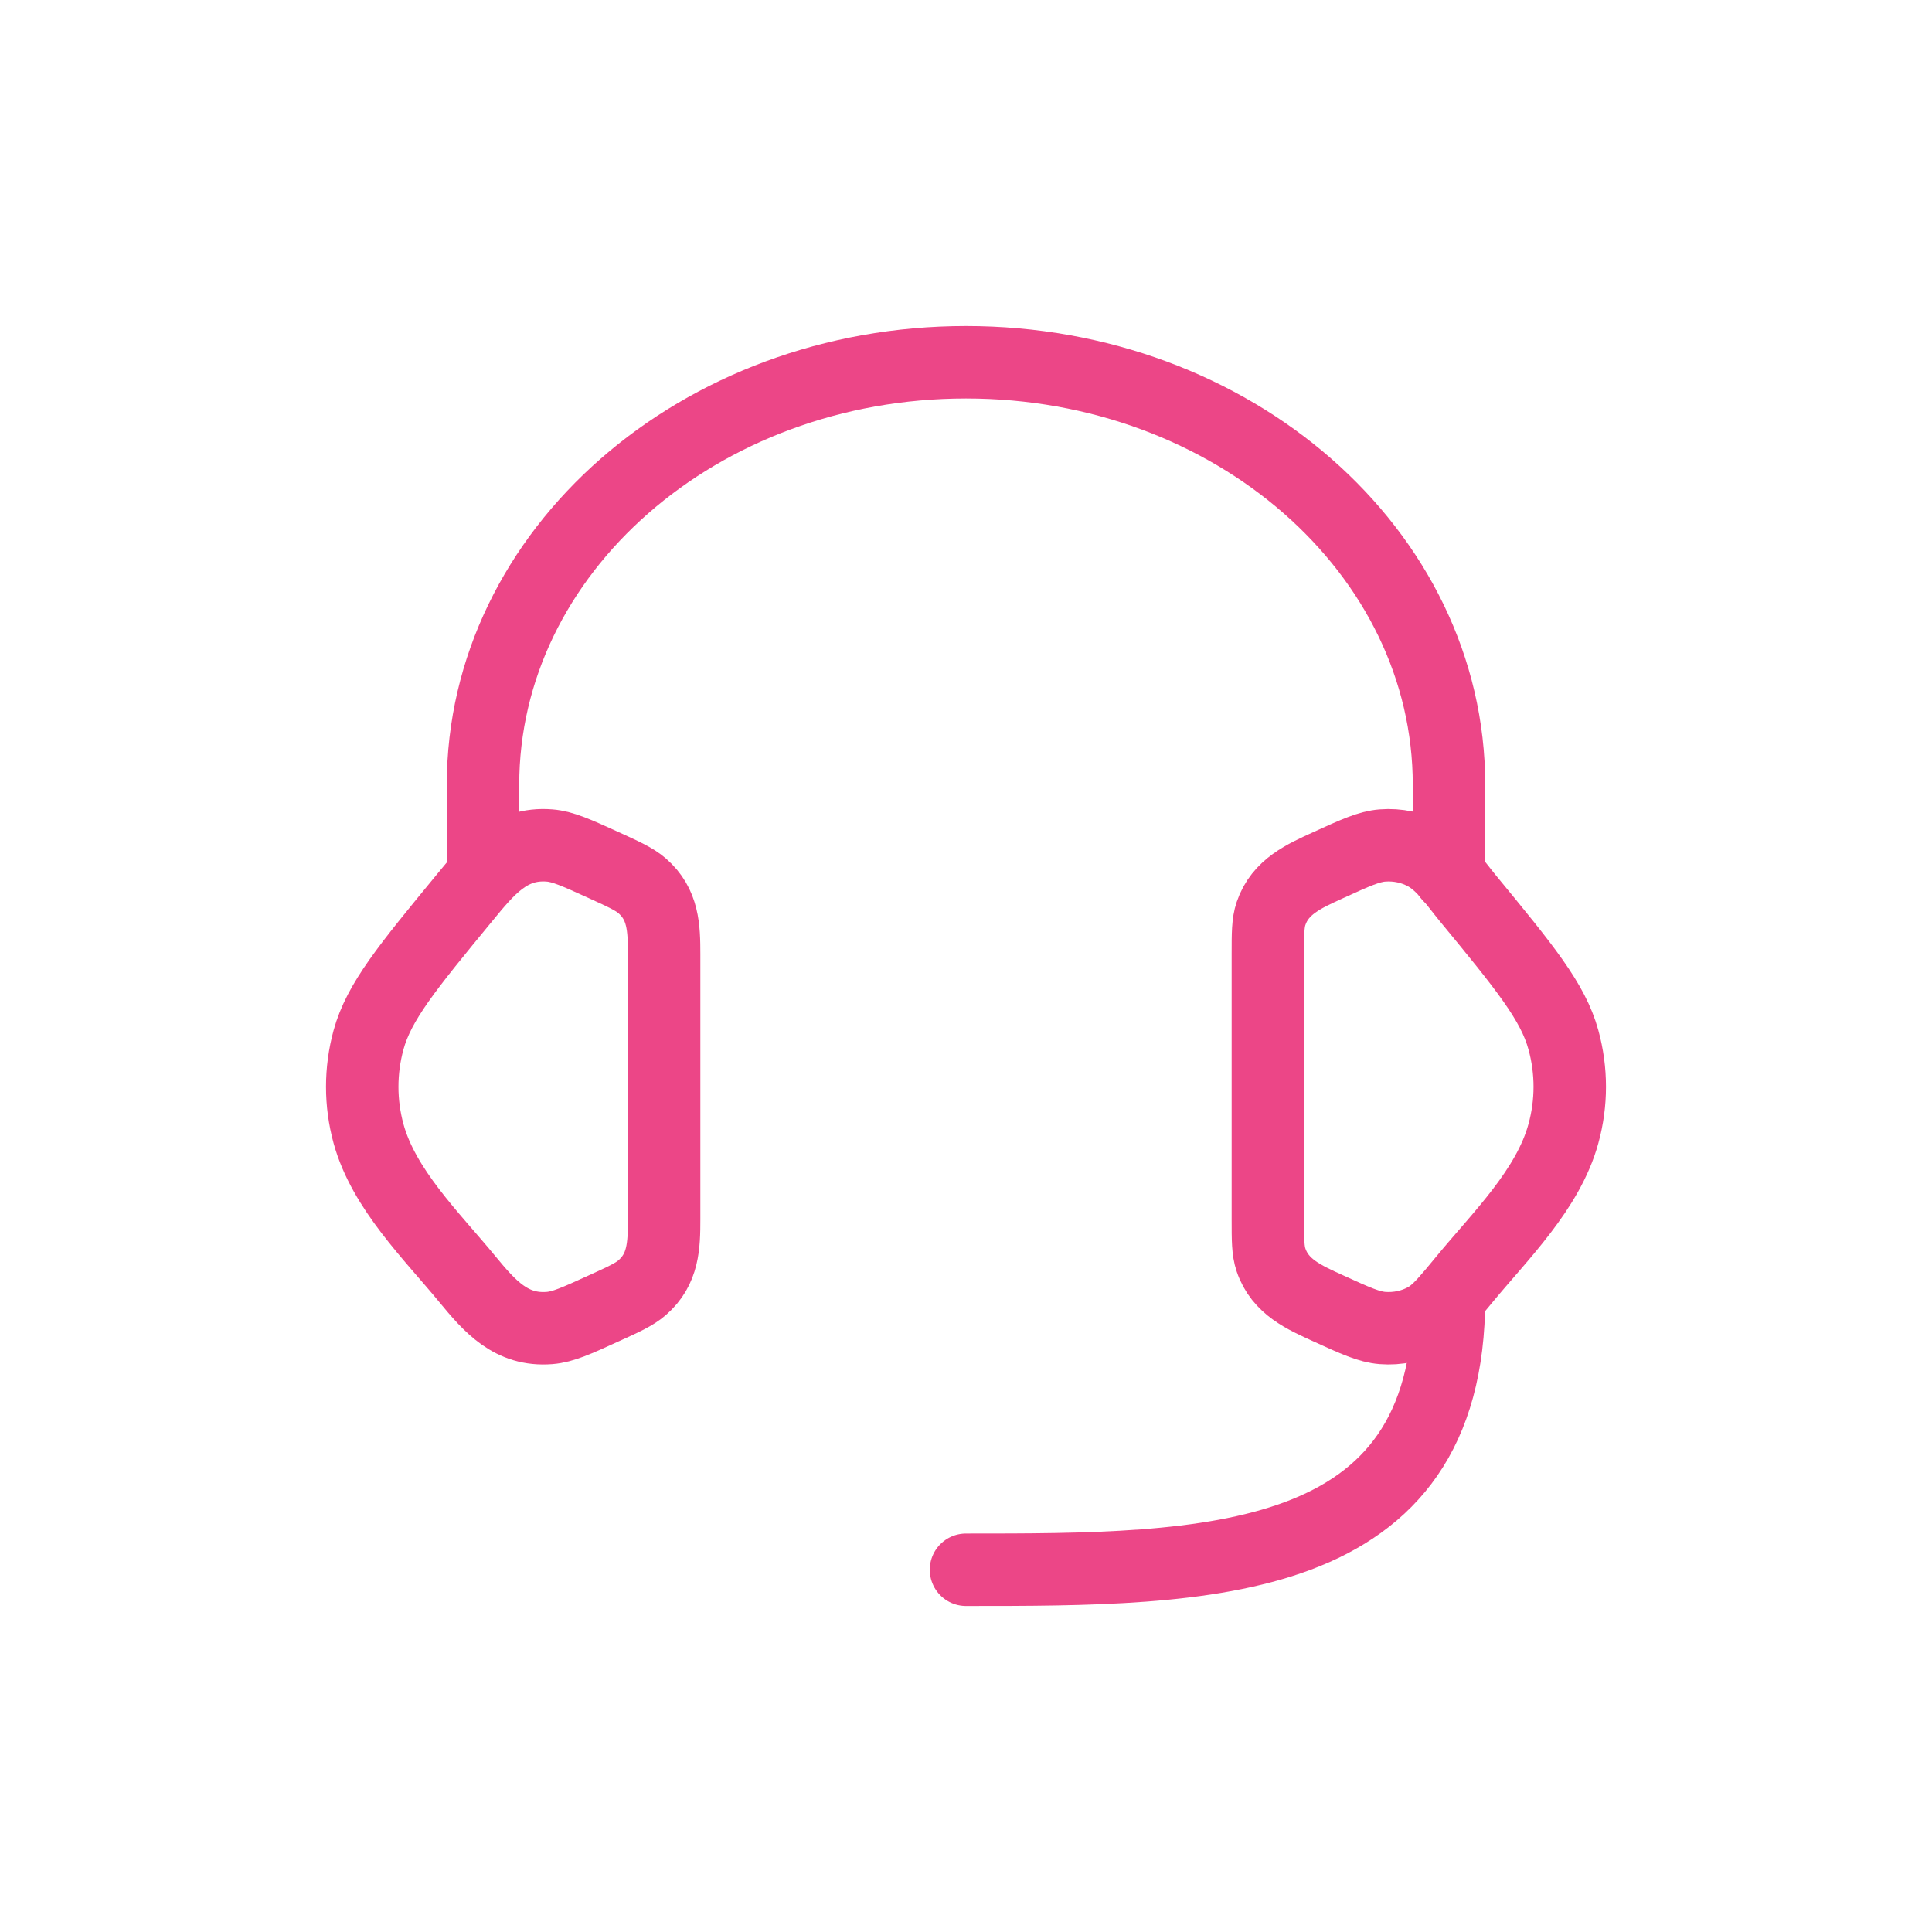
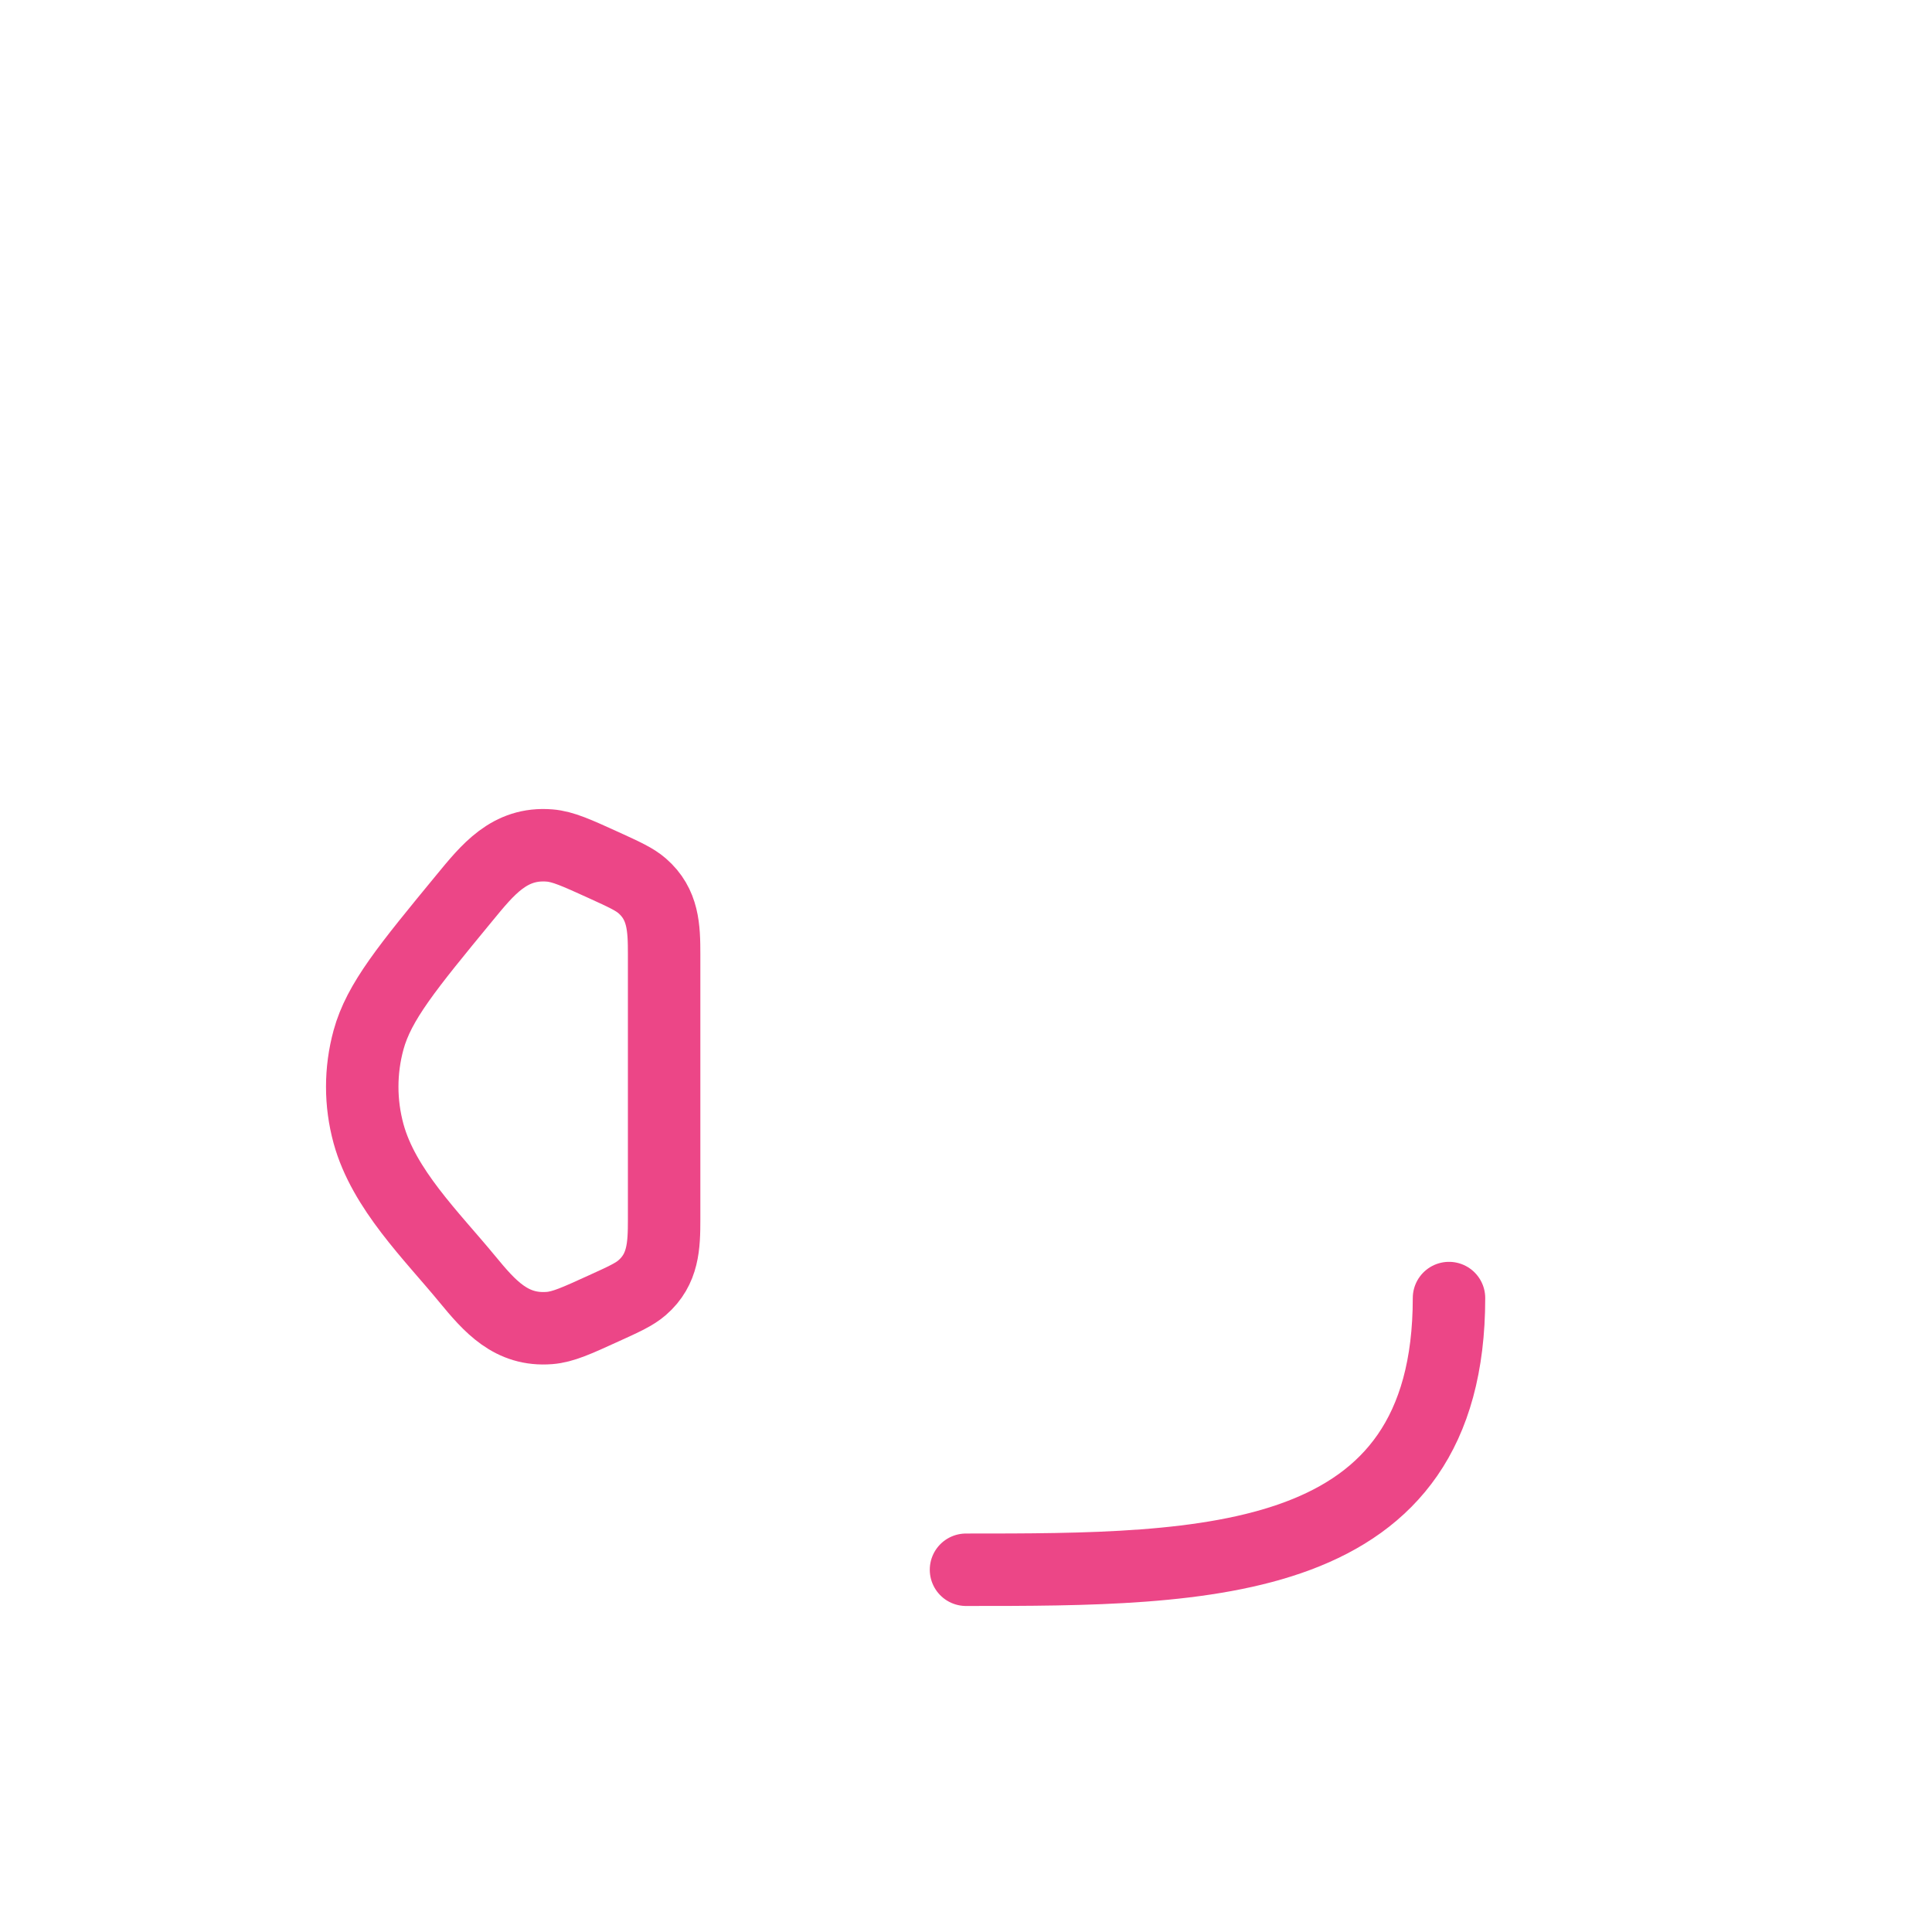
<svg xmlns="http://www.w3.org/2000/svg" fill="none" viewBox="0 0 32 32" height="32" width="32">
-   <path stroke-width="1.2" stroke="#EC4687" d="M21 15.805C21 15.459 21 15.286 21.052 15.132C21.203 14.684 21.602 14.511 22.001 14.329C22.45 14.124 22.674 14.022 22.897 14.004C23.149 13.984 23.402 14.038 23.618 14.159C23.904 14.32 24.104 14.625 24.308 14.873C25.251 16.019 25.723 16.592 25.895 17.224C26.035 17.733 26.035 18.267 25.895 18.776C25.644 19.698 24.849 20.47 24.26 21.185C23.959 21.551 23.808 21.734 23.618 21.841C23.402 21.962 23.149 22.016 22.897 21.996C22.674 21.978 22.45 21.876 22.001 21.671C21.602 21.489 21.203 21.316 21.052 20.868C21 20.714 21 20.541 21 20.195V15.805Z" />
  <path stroke-width="1.2" stroke="#EC4687" d="M11 15.805C11 15.369 10.988 14.978 10.636 14.672C10.508 14.561 10.338 14.484 9.999 14.329C9.55 14.125 9.326 14.022 9.103 14.004C8.436 13.95 8.077 14.406 7.692 14.873C6.749 16.019 6.277 16.592 6.104 17.224C5.965 17.734 5.965 18.267 6.104 18.777C6.356 19.698 7.152 20.471 7.74 21.186C8.111 21.636 8.466 22.047 9.103 21.996C9.326 21.978 9.55 21.876 9.999 21.671C10.338 21.517 10.508 21.439 10.636 21.328C10.988 21.022 11 20.631 11 20.196V15.805Z" />
-   <path stroke-linejoin="round" stroke-linecap="round" stroke-width="1.2" stroke="#EC4687" d="M24 14.5V13C24 9.134 20.418 6 16 6C11.582 6 8 9.134 8 13V14.5" />
  <path stroke-linejoin="round" stroke-linecap="round" stroke-width="1.2" stroke="#EC4687" d="M24 21.5C24 26 20 26 16 26" />
</svg>